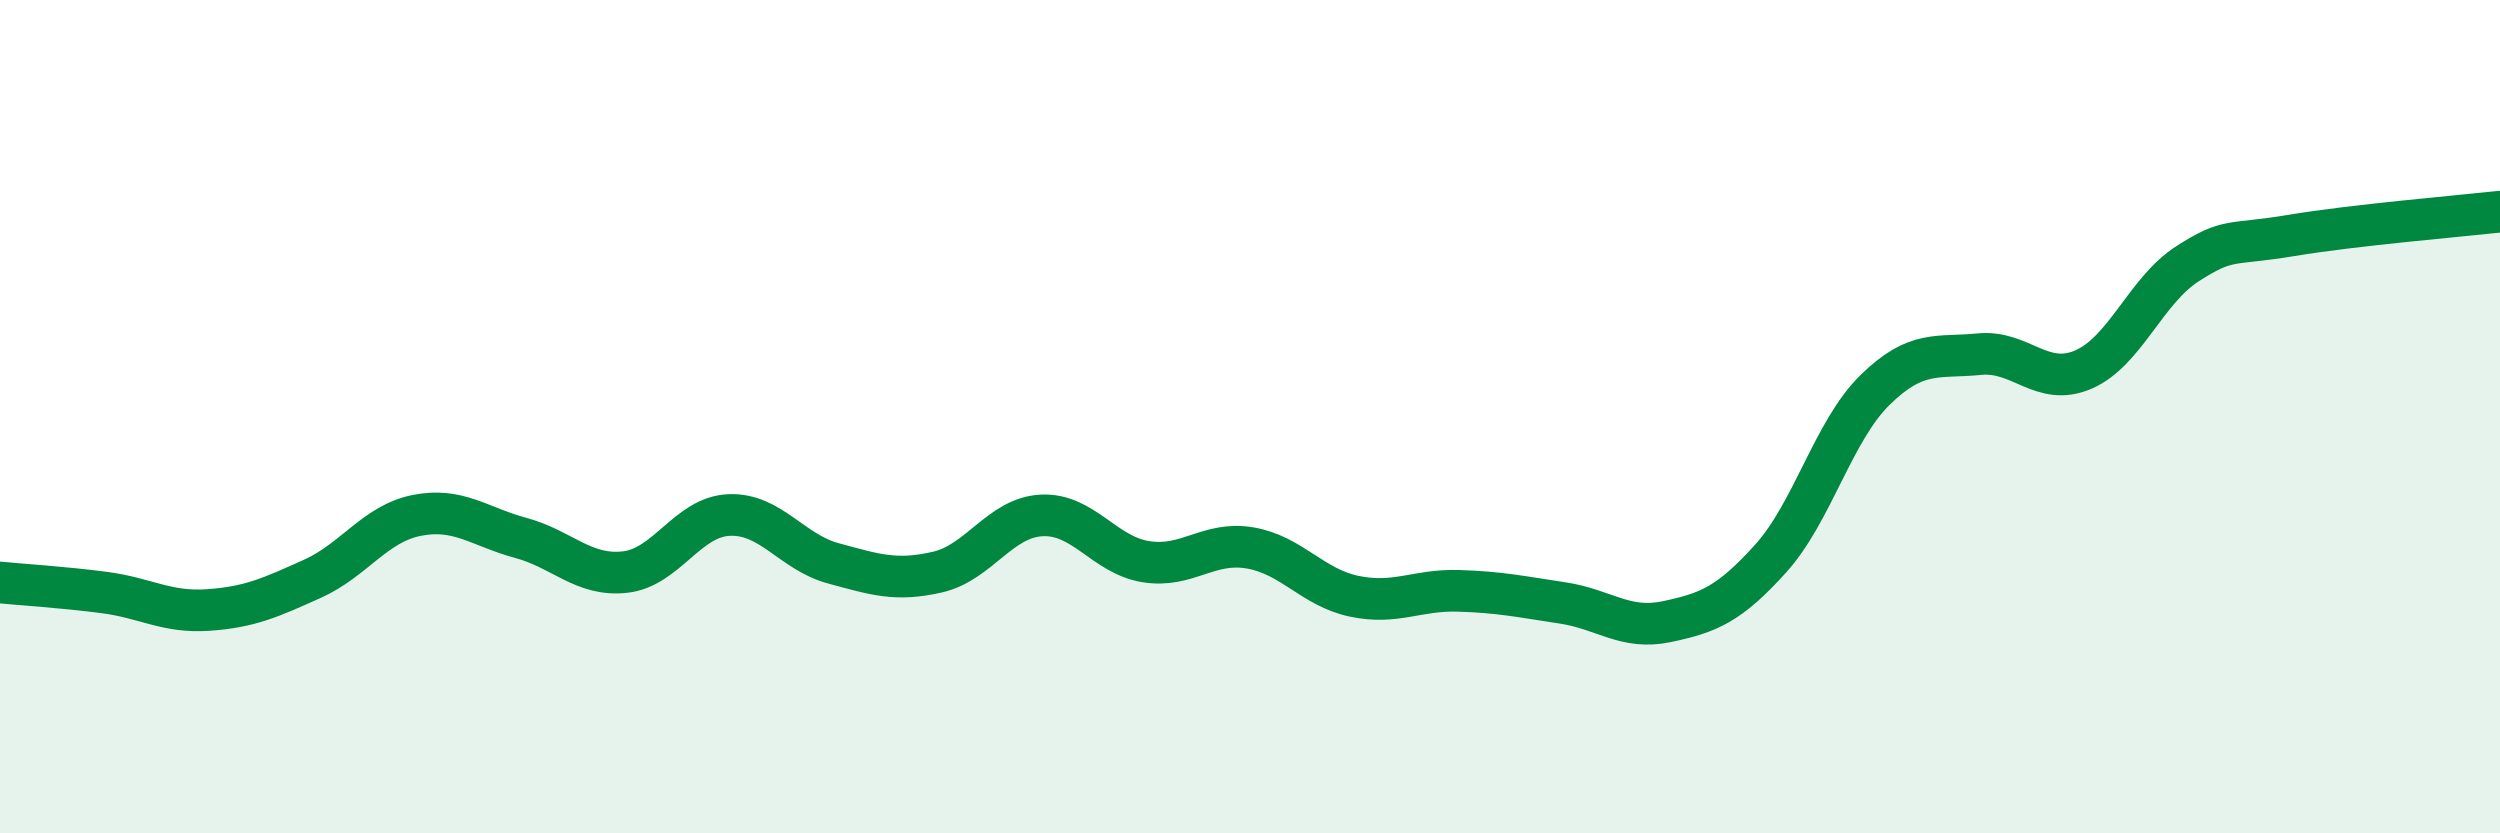
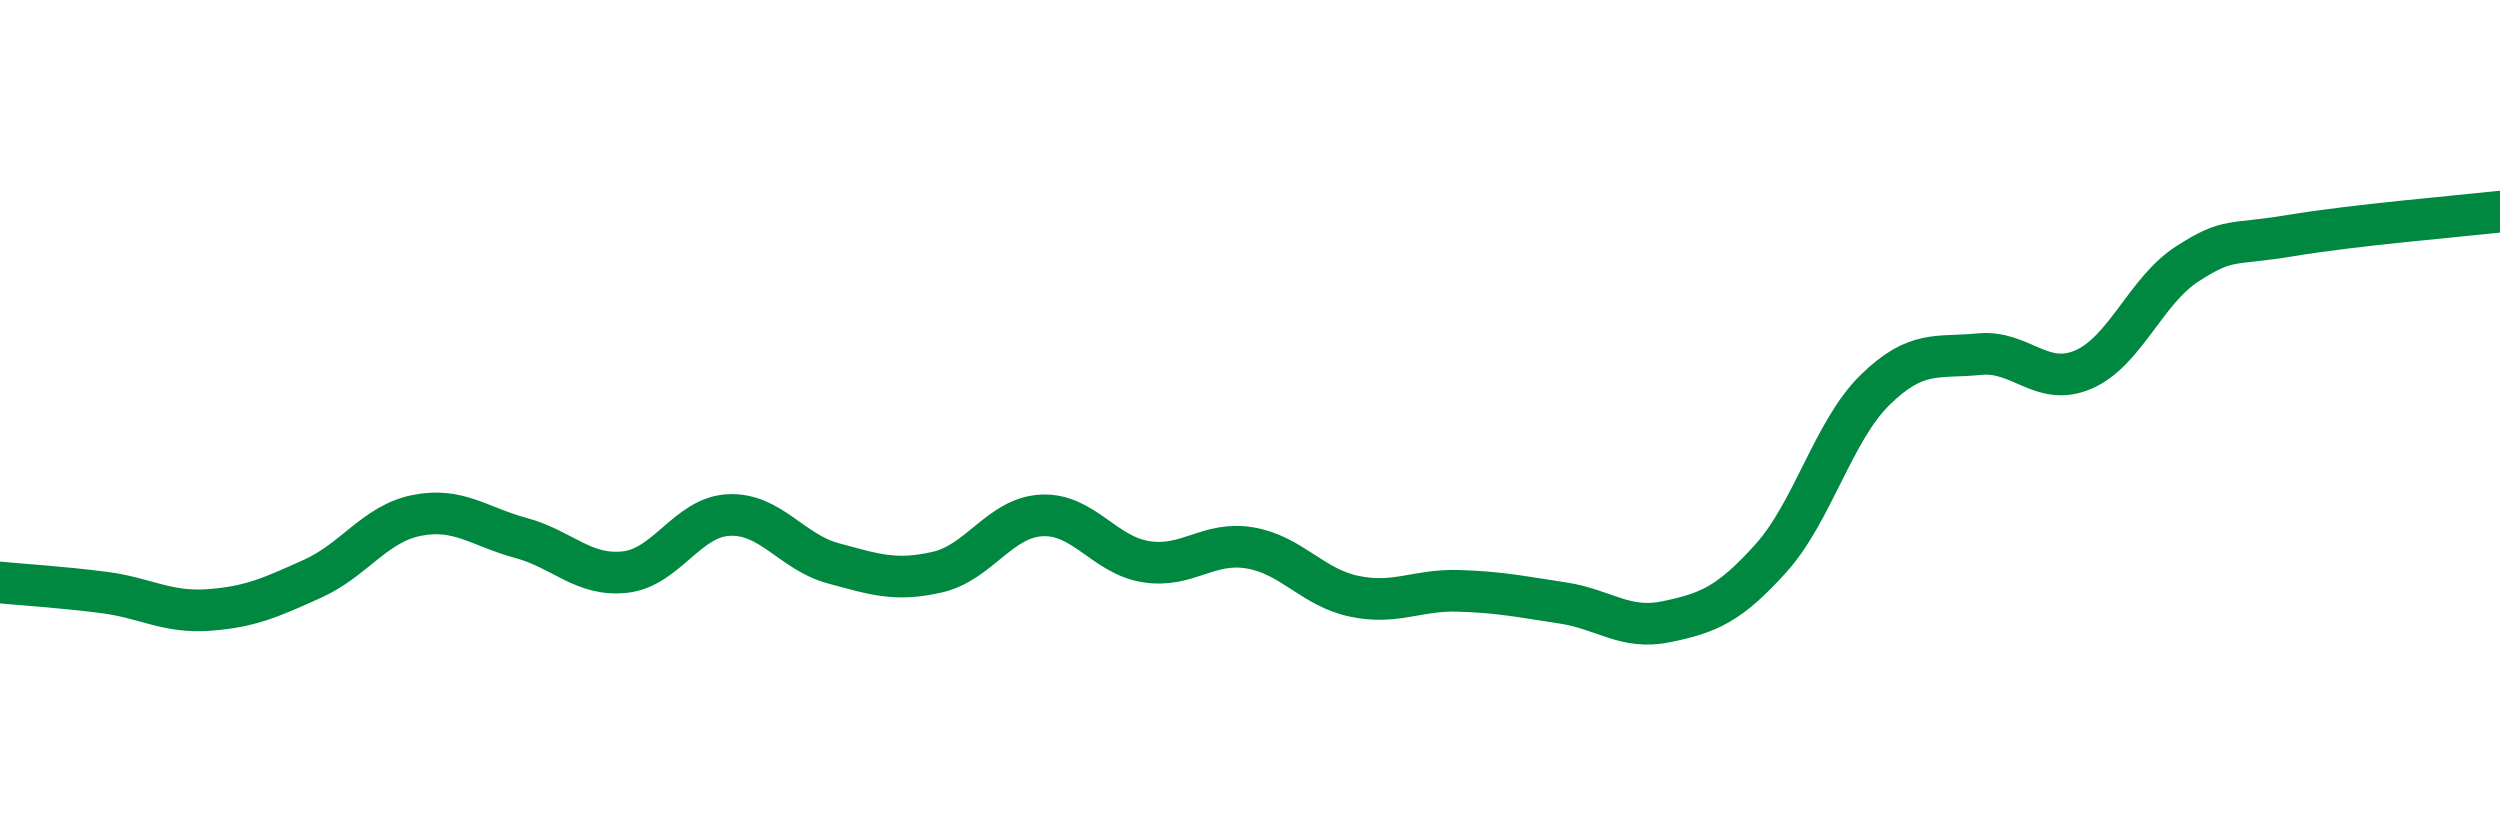
<svg xmlns="http://www.w3.org/2000/svg" width="60" height="20" viewBox="0 0 60 20">
-   <path d="M 0,13.98 C 0.5,14.03 1.5,14.09 2.5,14.22 C 3.5,14.35 4,14.71 5,14.64 C 6,14.57 6.5,14.34 7.5,13.89 C 8.5,13.44 9,12.57 10,12.37 C 11,12.17 11.5,12.64 12.5,12.91 C 13.5,13.18 14,13.84 15,13.73 C 16,13.62 16.5,12.4 17.5,12.36 C 18.5,12.32 19,13.25 20,13.52 C 21,13.79 21.5,13.96 22.5,13.73 C 23.5,13.5 24,12.42 25,12.37 C 26,12.32 26.5,13.32 27.5,13.48 C 28.5,13.64 29,12.98 30,13.15 C 31,13.32 31.5,14.1 32.5,14.31 C 33.5,14.52 34,14.15 35,14.18 C 36,14.21 36.5,14.32 37.5,14.47 C 38.5,14.62 39,15.13 40,14.92 C 41,14.71 41.5,14.51 42.5,13.4 C 43.5,12.29 44,10.34 45,9.36 C 46,8.38 46.5,8.6 47.5,8.5 C 48.5,8.4 49,9.3 50,8.87 C 51,8.44 51.5,6.97 52.5,6.33 C 53.5,5.69 53.5,5.9 55,5.65 C 56.5,5.4 59,5.19 60,5.08L60 20L0 20Z" fill="#008740" opacity="0.1" stroke-linecap="round" stroke-linejoin="round" />
  <path d="M 0,13.98 C 0.5,14.03 1.5,14.09 2.5,14.22 C 3.5,14.35 4,14.71 5,14.64 C 6,14.57 6.5,14.34 7.5,13.89 C 8.5,13.44 9,12.57 10,12.37 C 11,12.17 11.5,12.64 12.5,12.91 C 13.5,13.18 14,13.84 15,13.73 C 16,13.62 16.5,12.4 17.5,12.36 C 18.5,12.32 19,13.25 20,13.52 C 21,13.79 21.5,13.96 22.5,13.73 C 23.5,13.5 24,12.42 25,12.37 C 26,12.32 26.5,13.32 27.5,13.48 C 28.5,13.64 29,12.98 30,13.15 C 31,13.32 31.5,14.1 32.5,14.31 C 33.5,14.52 34,14.15 35,14.18 C 36,14.21 36.5,14.32 37.5,14.47 C 38.5,14.62 39,15.13 40,14.92 C 41,14.71 41.5,14.51 42.5,13.4 C 43.5,12.29 44,10.34 45,9.36 C 46,8.38 46.5,8.6 47.5,8.5 C 48.5,8.4 49,9.3 50,8.87 C 51,8.44 51.5,6.97 52.5,6.33 C 53.5,5.69 53.5,5.9 55,5.65 C 56.5,5.4 59,5.19 60,5.08" stroke="#008740" stroke-width="1" fill="none" stroke-linecap="round" stroke-linejoin="round" />
</svg>